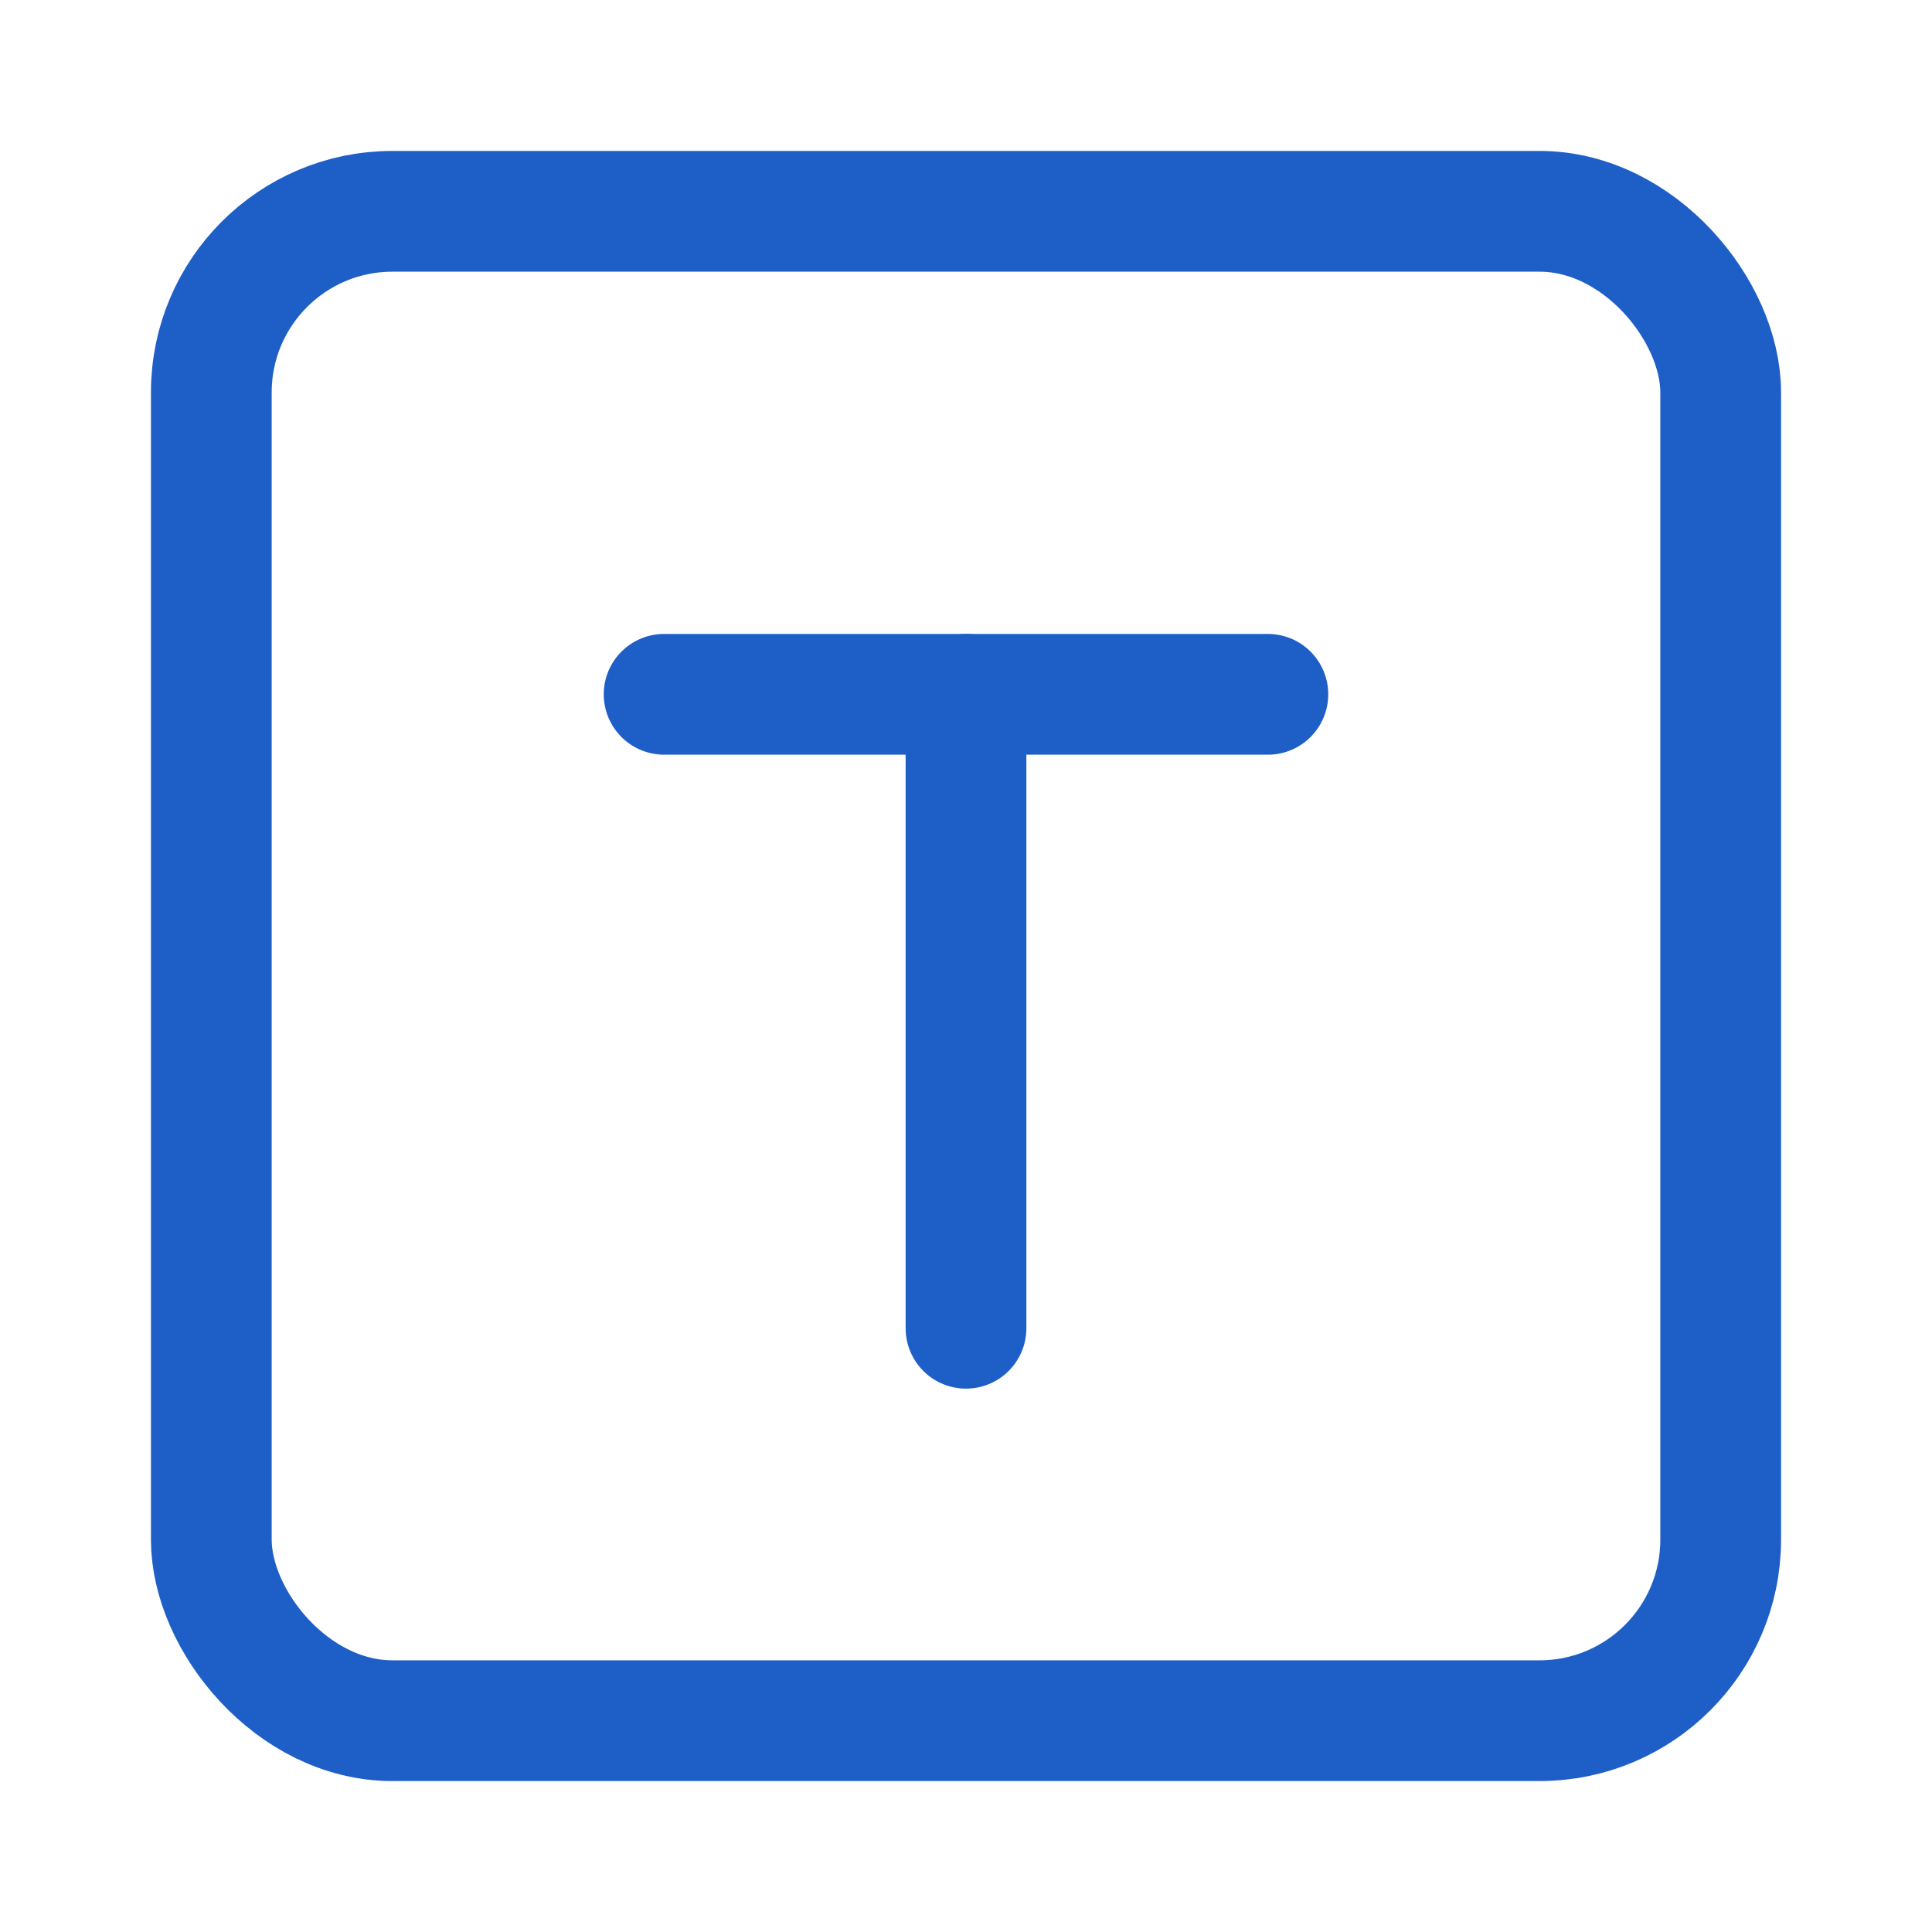
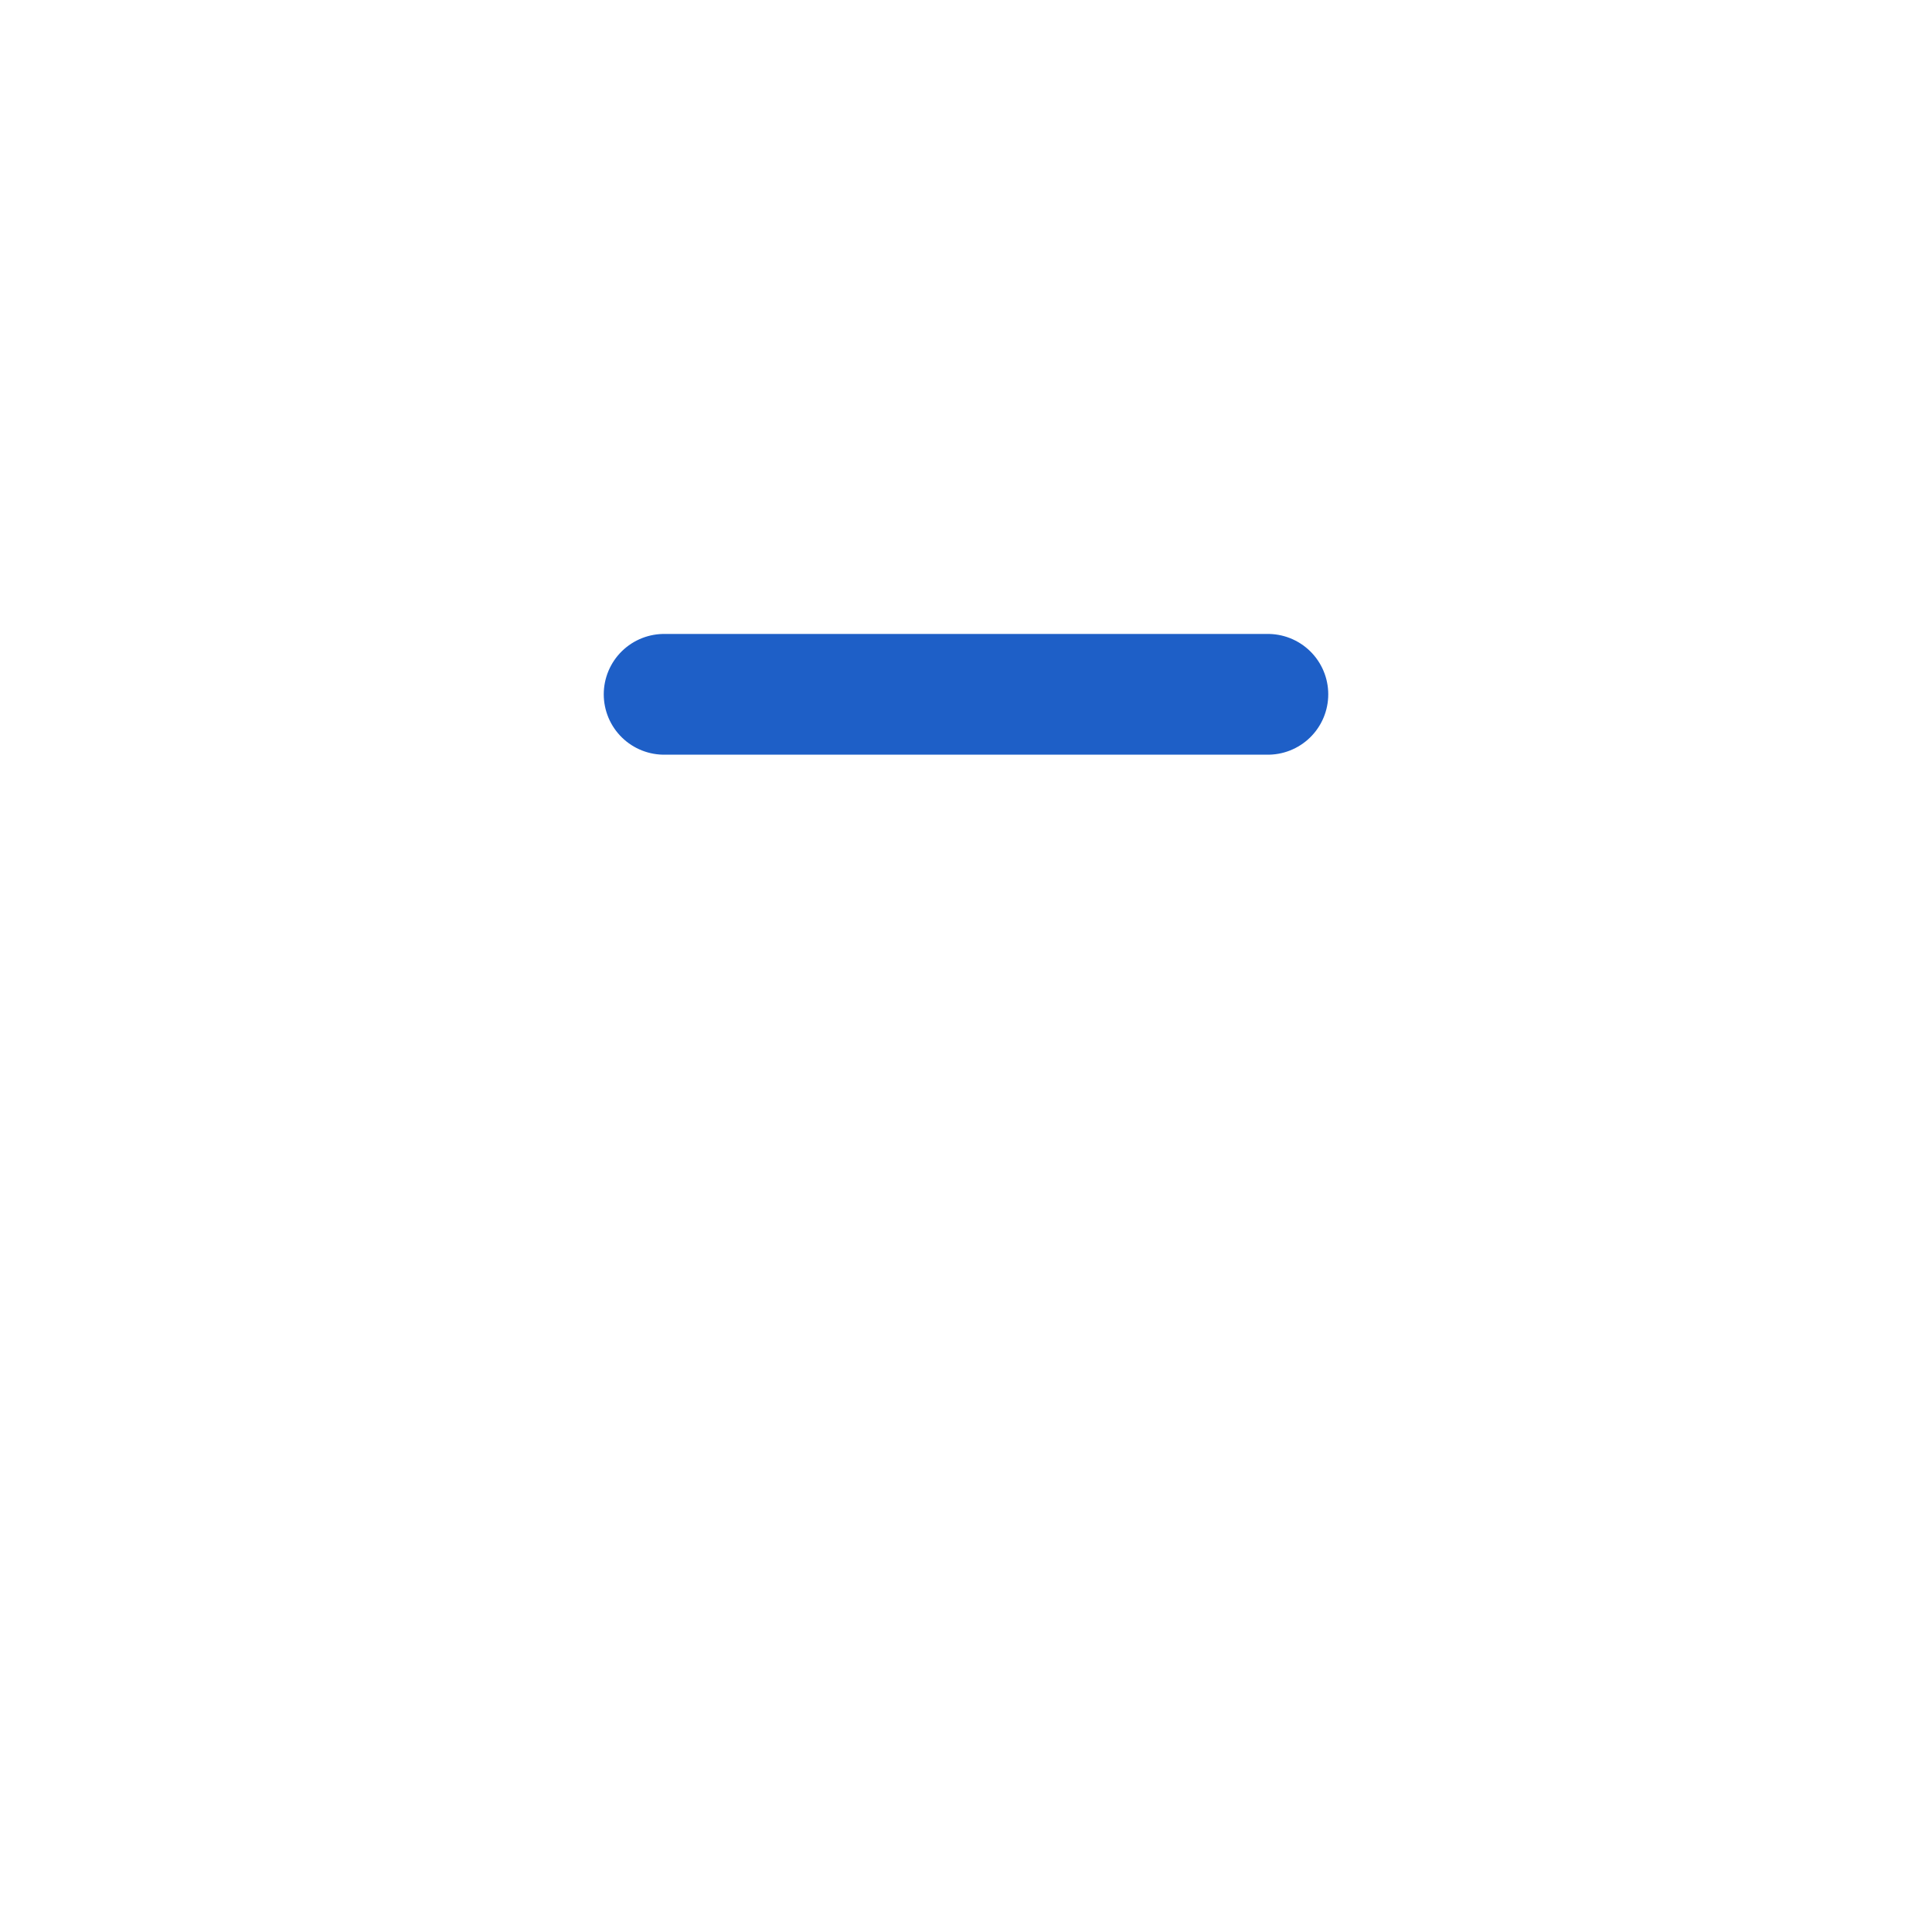
<svg xmlns="http://www.w3.org/2000/svg" width="16" height="16" viewBox="0 0 16 16" fill="none">
-   <rect x="1.75" y="1.75" width="12.5" height="12.5" rx="1.5" stroke="#1E5FC7" stroke-width="1" />
  <path d="M5.5 5.75H10.5" stroke="#1E5FC7" stroke-width="1" stroke-linecap="round" />
-   <path d="M8 11V5.75" stroke="#1E5FC7" stroke-width="1" stroke-linecap="round" />
</svg>